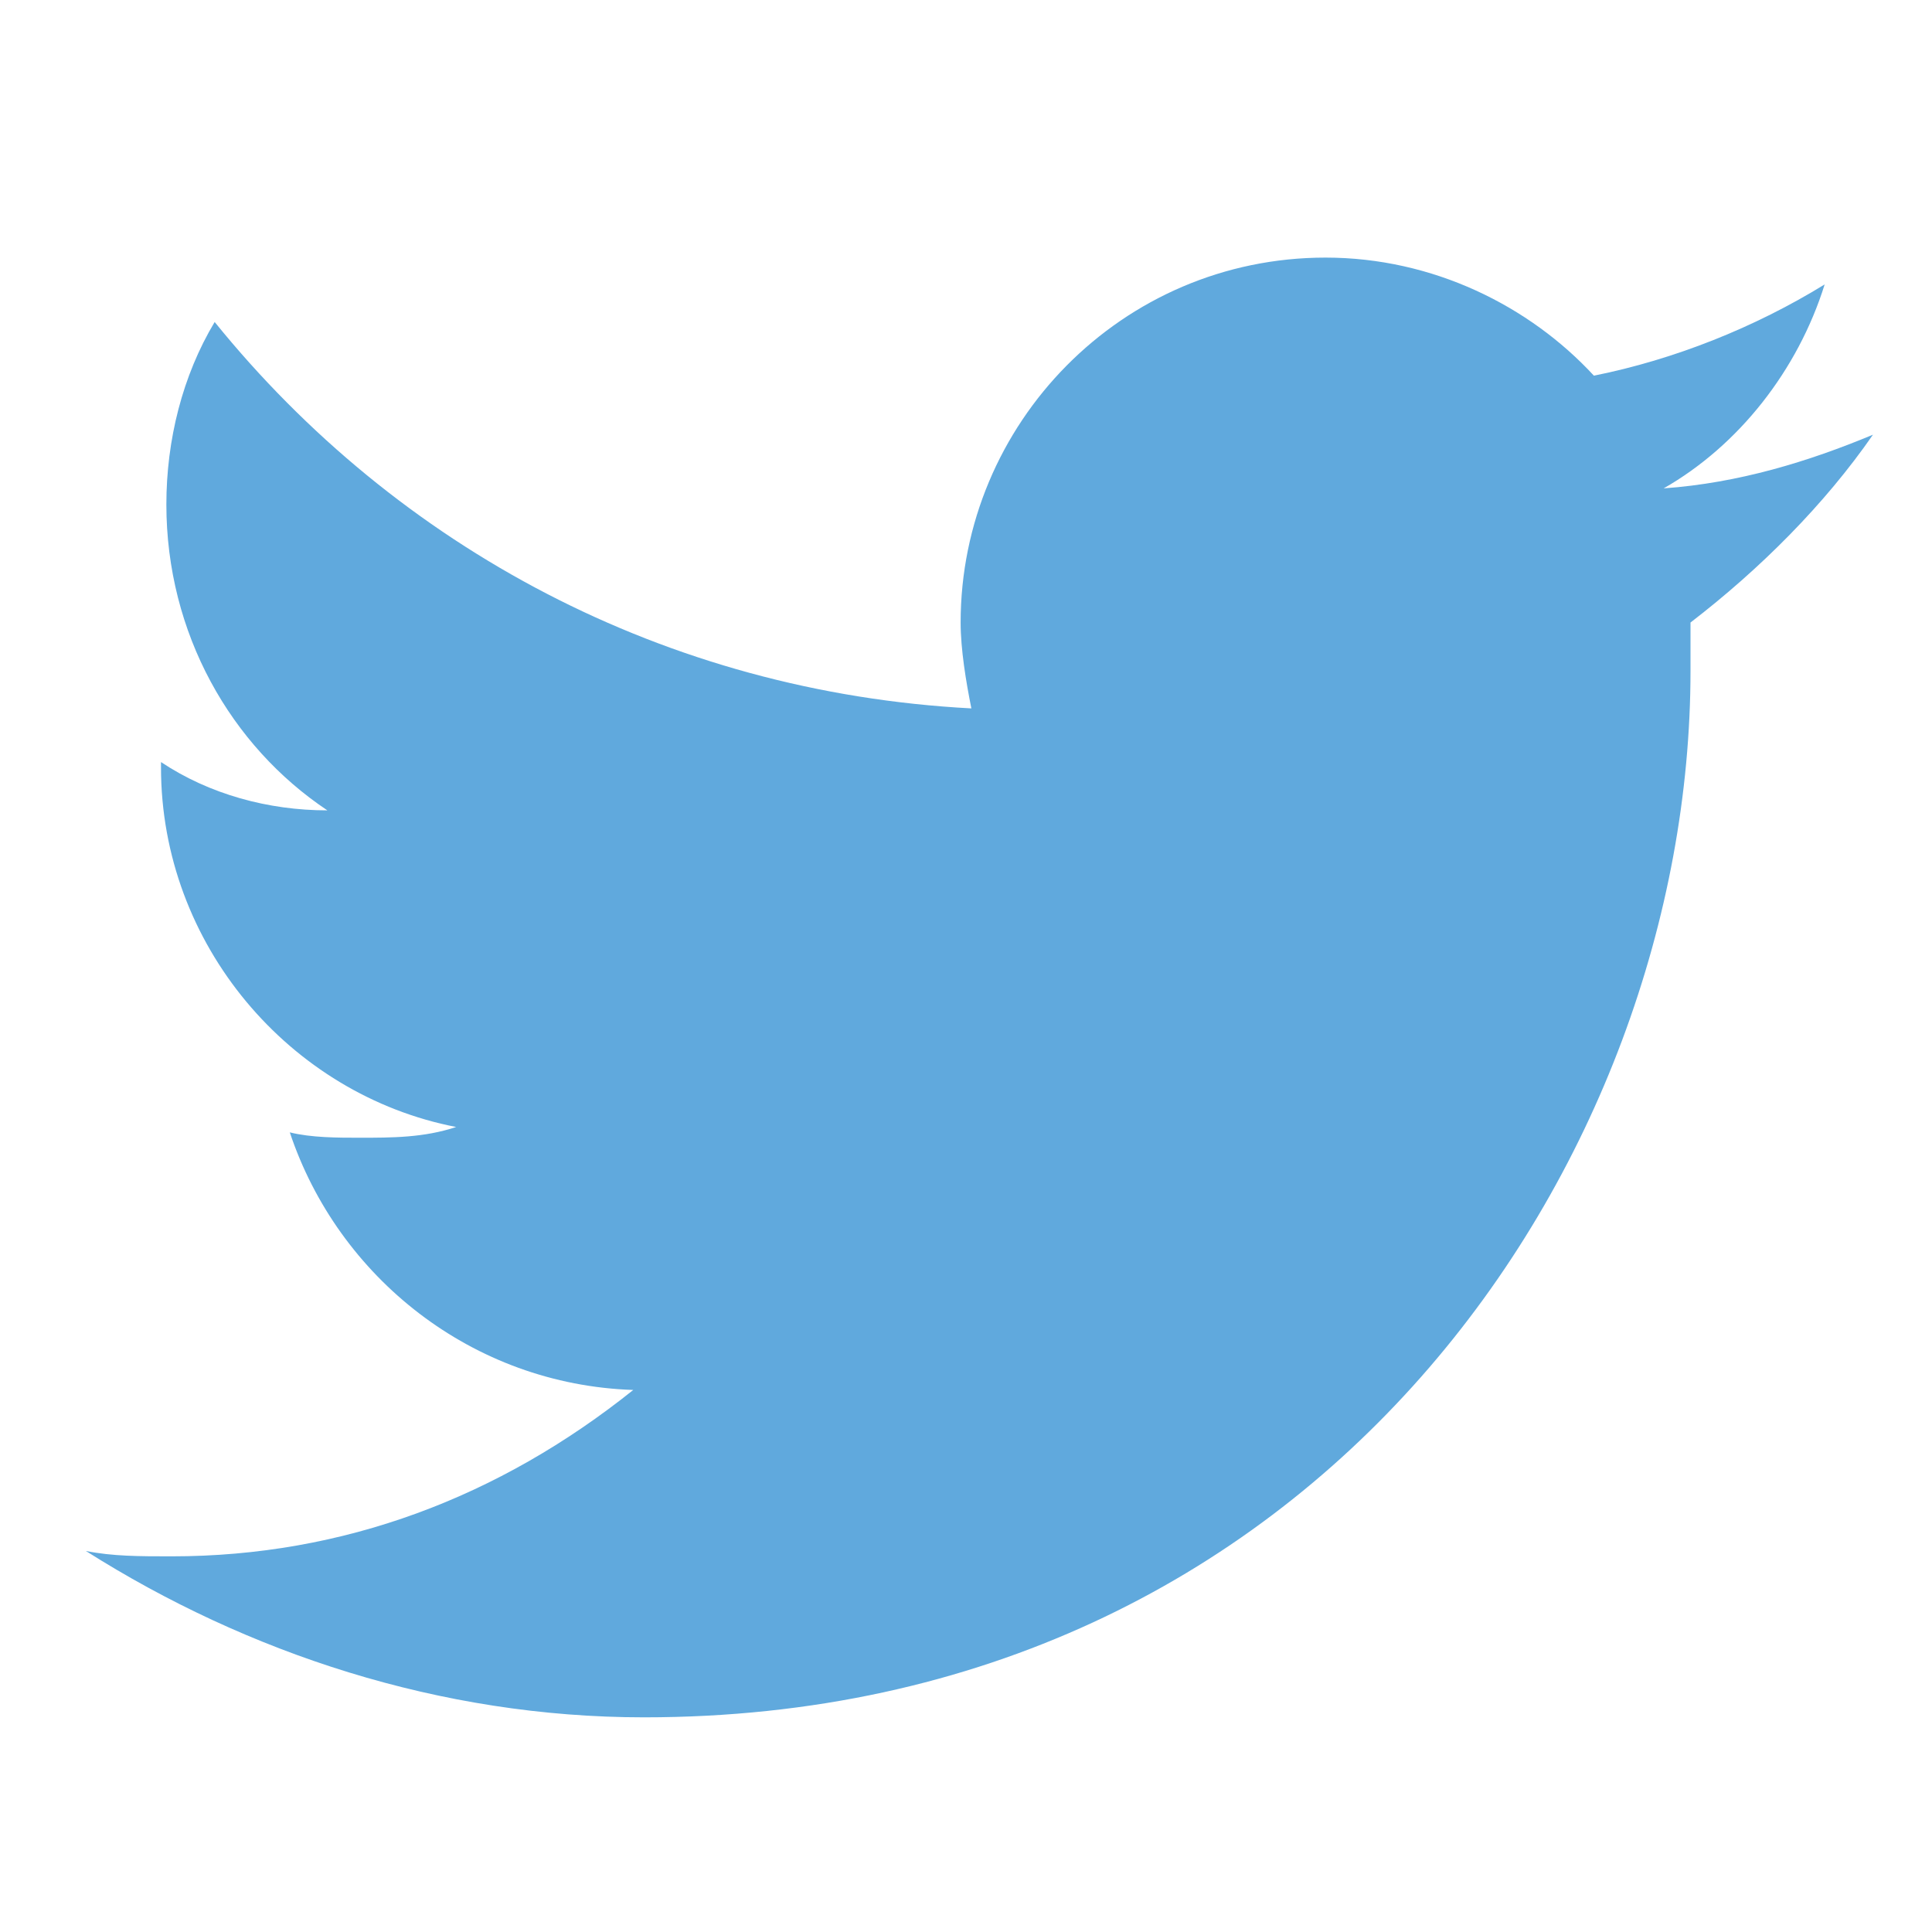
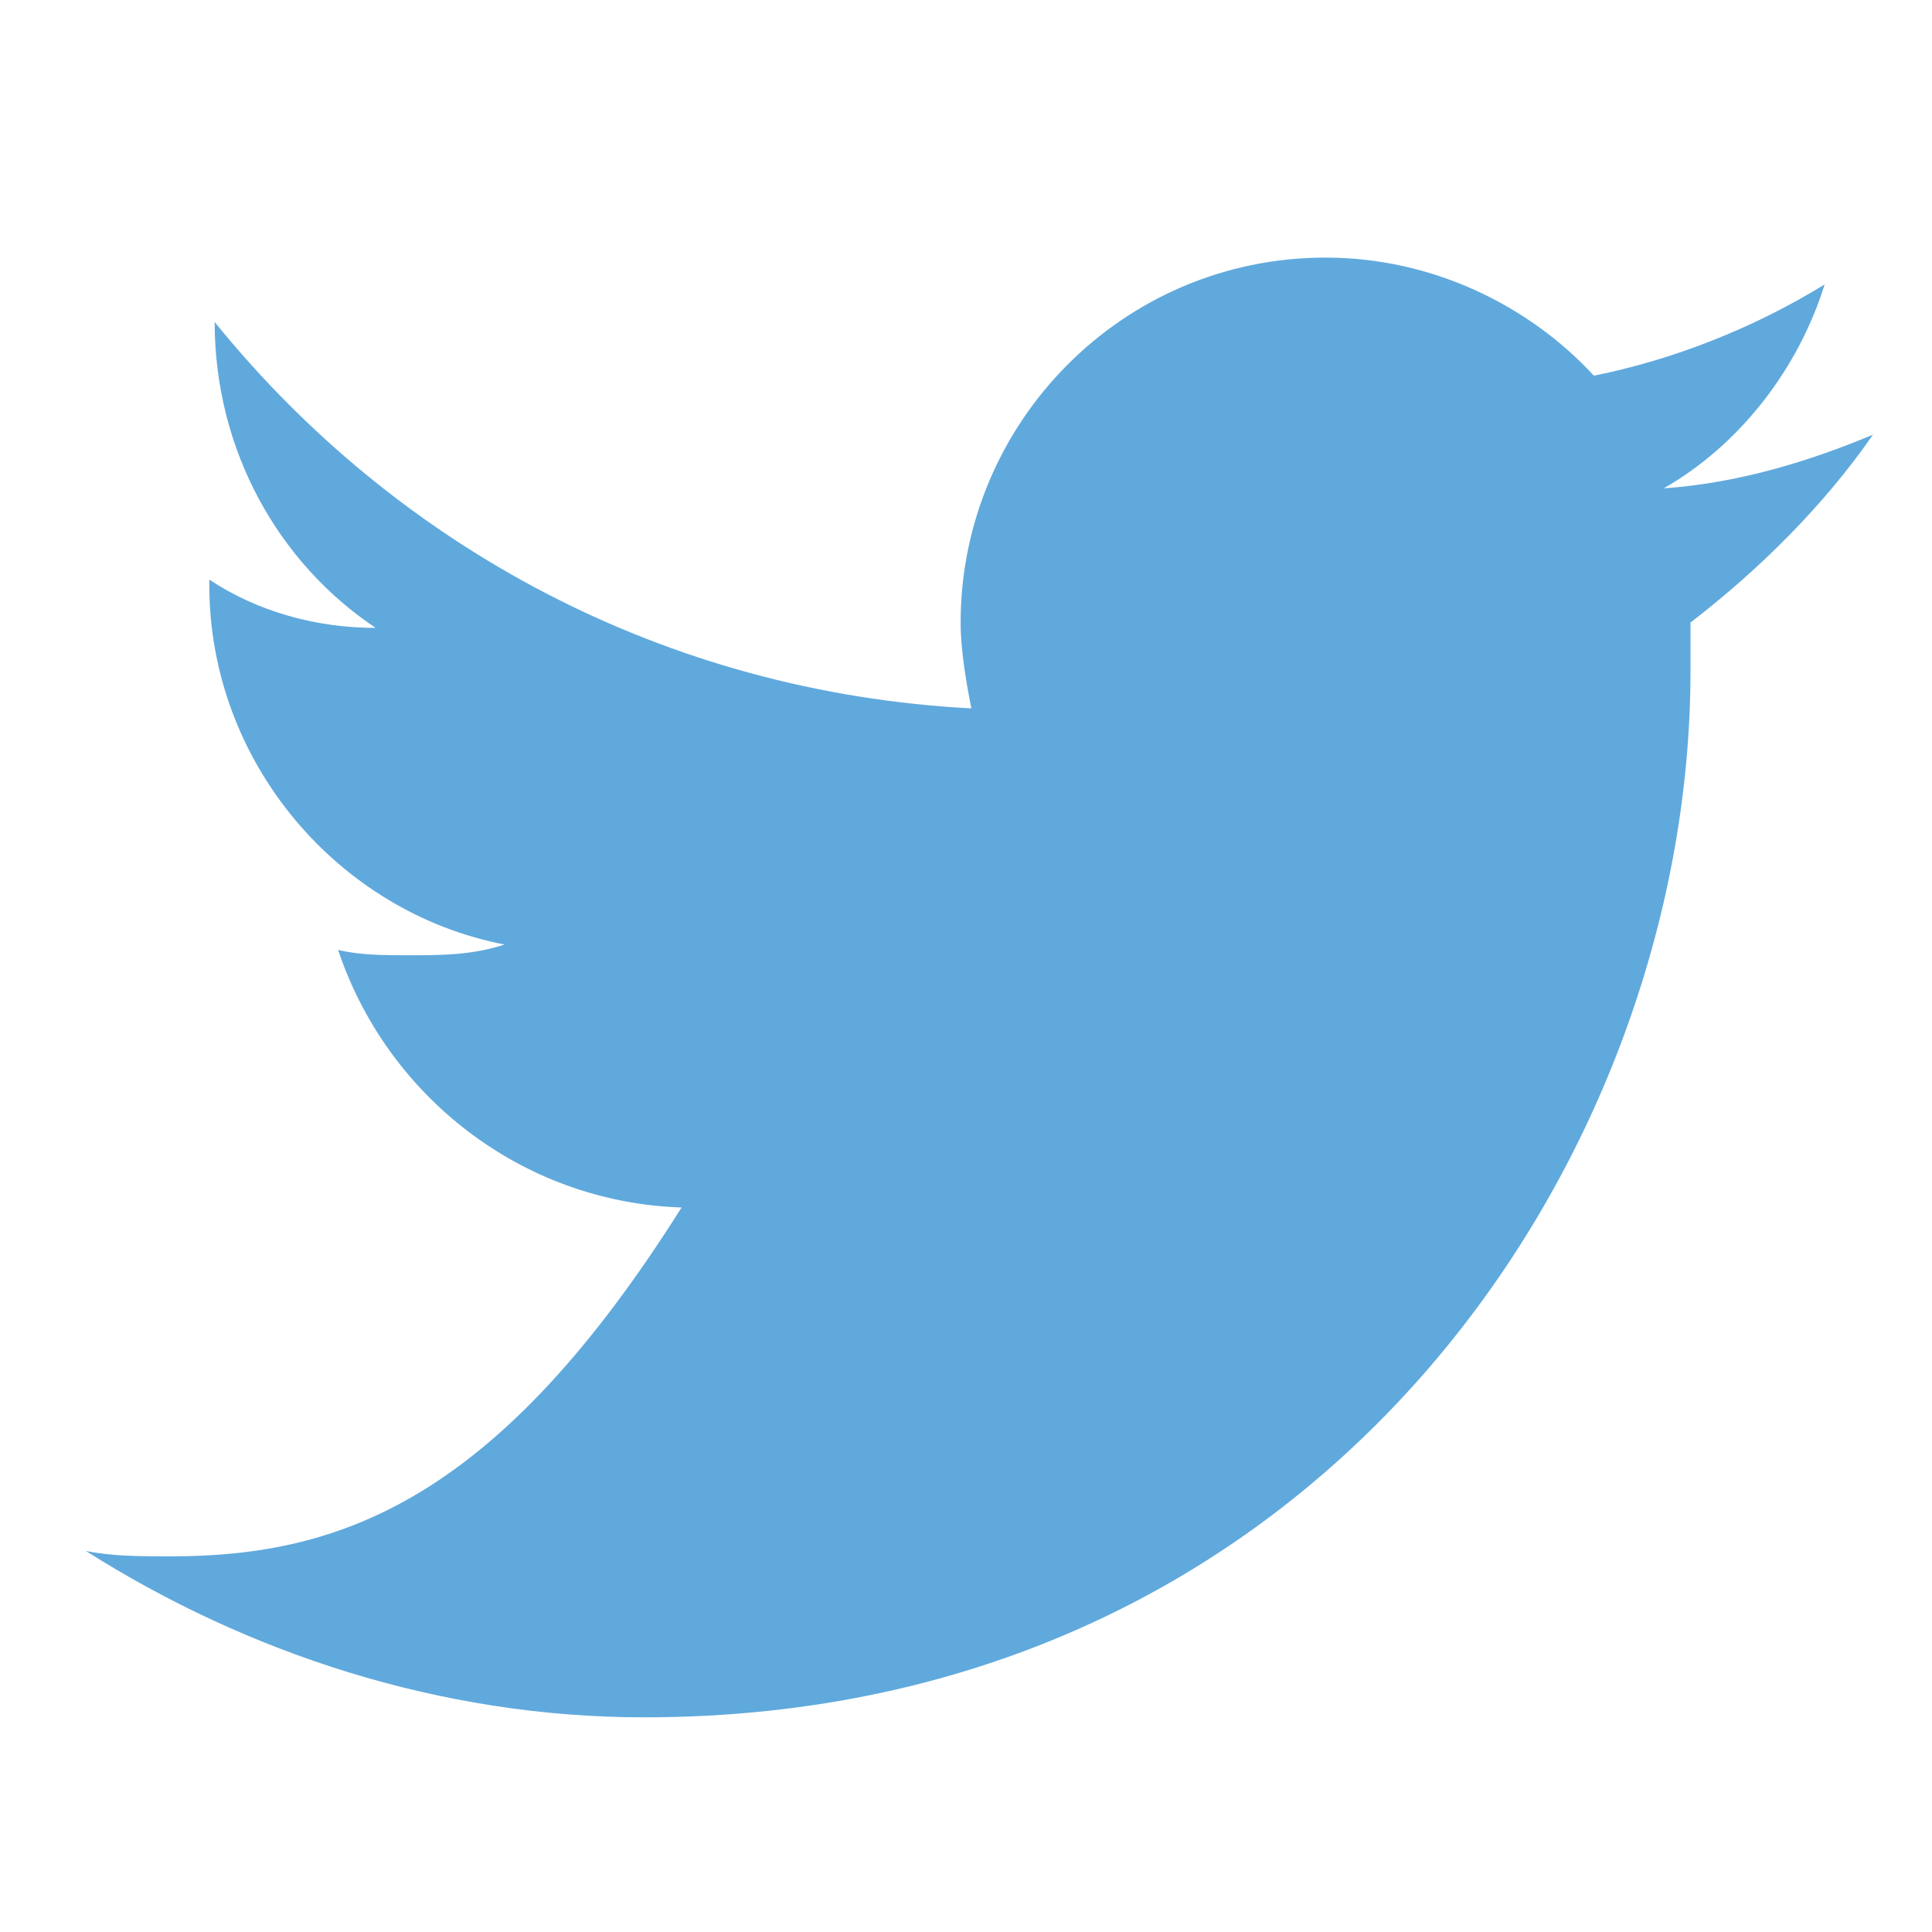
<svg xmlns="http://www.w3.org/2000/svg" version="1.1" id="Twitter" x="0px" y="0px" viewBox="0 0 36 36" style="enable-background:new 0 0 36 36;" xml:space="preserve">
  <style type="text/css">
	.st0{fill:#60A9DD;}
</style>
-   <path class="st0" d="M34.9,8.1C33.7,8.6,32.4,9,31,9.1c1.4-0.8,2.5-2.2,3-3.8c-1.3,0.8-2.8,1.4-4.3,1.7c-1.2-1.3-3-2.2-5-2.2  c-3.8,0-6.8,3.1-6.8,6.8c0,0.5,0.1,1.1,0.2,1.6c-5.7-0.3-10.7-3-14.1-7.2c-0.6,1-0.9,2.2-0.9,3.4c0,2.4,1.2,4.5,3,5.7  c-1.1,0-2.2-0.3-3.1-0.9v0.1c0,3.3,2.4,6.1,5.5,6.7c-0.6,0.2-1.2,0.2-1.8,0.2c-0.4,0-0.9,0-1.3-0.1c0.9,2.7,3.4,4.7,6.4,4.8  C9.3,27.9,6.4,29,3.2,29c-0.6,0-1.1,0-1.6-0.1C4.6,30.8,8.2,32,12,32c12.6,0,19.5-10.4,19.5-19.5c0-0.3,0-0.6,0-0.9  C32.8,10.6,34,9.4,34.9,8.1" />
+   <path class="st0" d="M34.9,8.1C33.7,8.6,32.4,9,31,9.1c1.4-0.8,2.5-2.2,3-3.8c-1.3,0.8-2.8,1.4-4.3,1.7c-1.2-1.3-3-2.2-5-2.2  c-3.8,0-6.8,3.1-6.8,6.8c0,0.5,0.1,1.1,0.2,1.6c-5.7-0.3-10.7-3-14.1-7.2c0,2.4,1.2,4.5,3,5.7  c-1.1,0-2.2-0.3-3.1-0.9v0.1c0,3.3,2.4,6.1,5.5,6.7c-0.6,0.2-1.2,0.2-1.8,0.2c-0.4,0-0.9,0-1.3-0.1c0.9,2.7,3.4,4.7,6.4,4.8  C9.3,27.9,6.4,29,3.2,29c-0.6,0-1.1,0-1.6-0.1C4.6,30.8,8.2,32,12,32c12.6,0,19.5-10.4,19.5-19.5c0-0.3,0-0.6,0-0.9  C32.8,10.6,34,9.4,34.9,8.1" />
</svg>